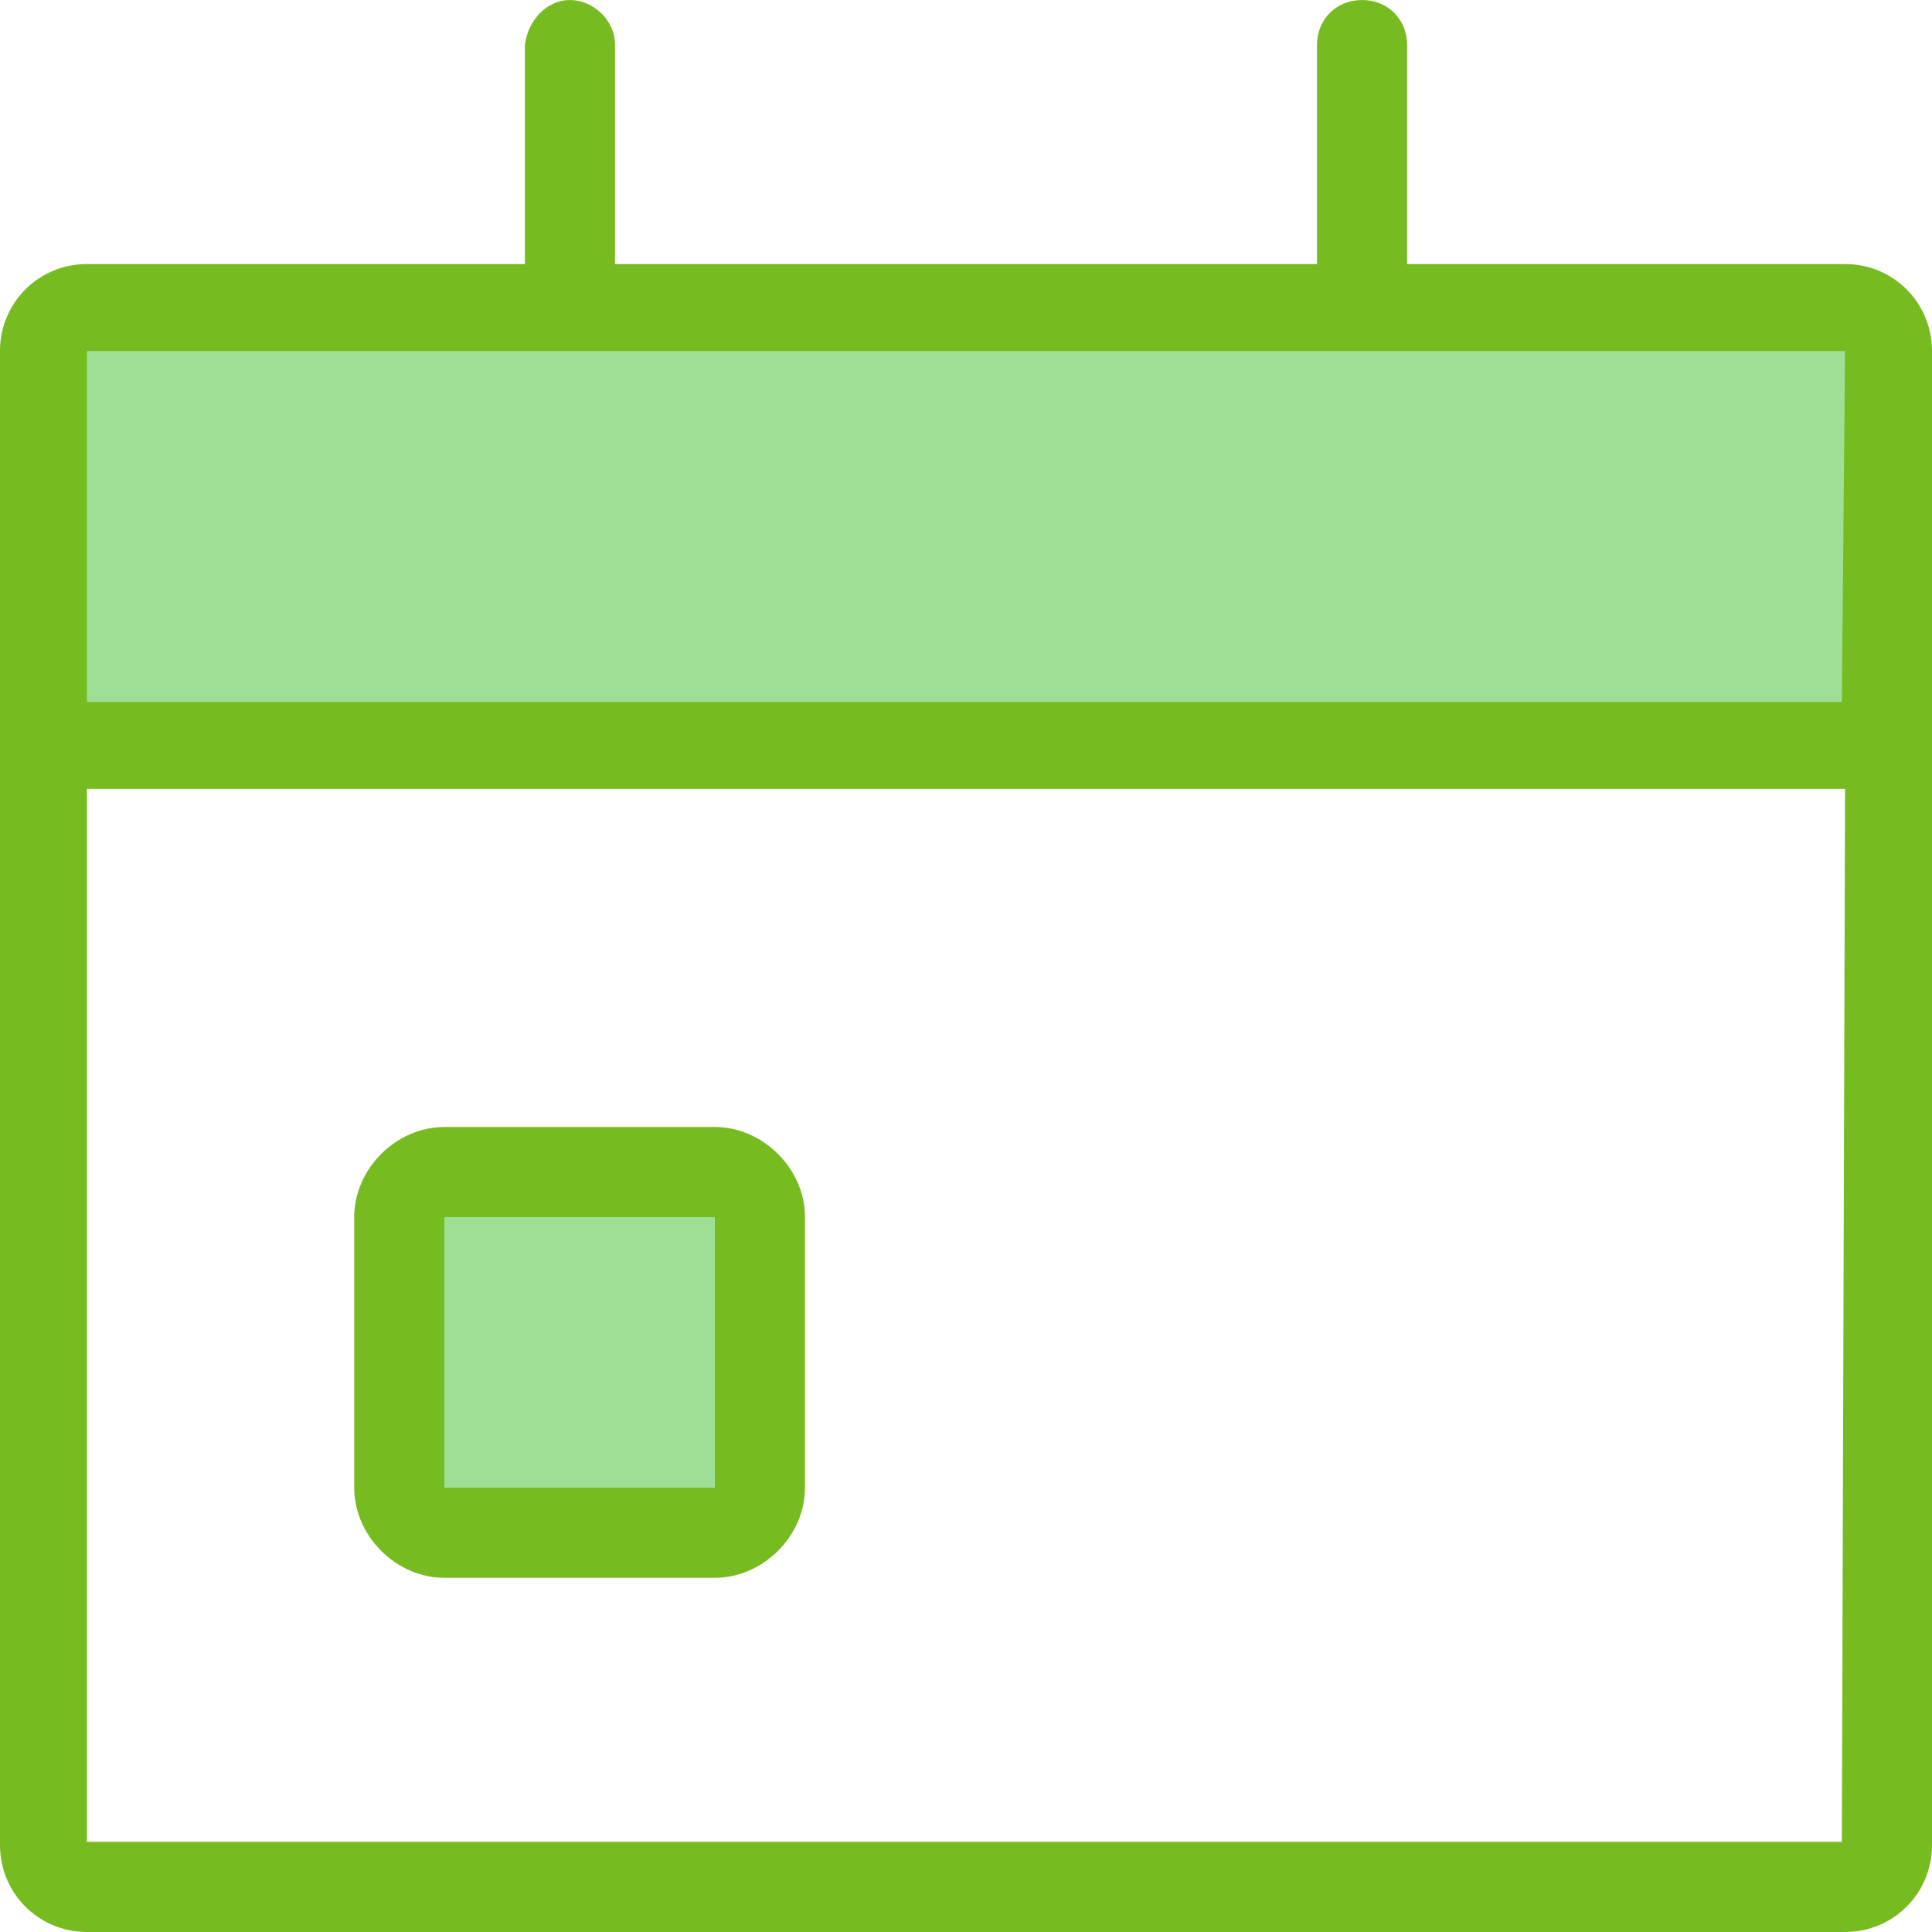
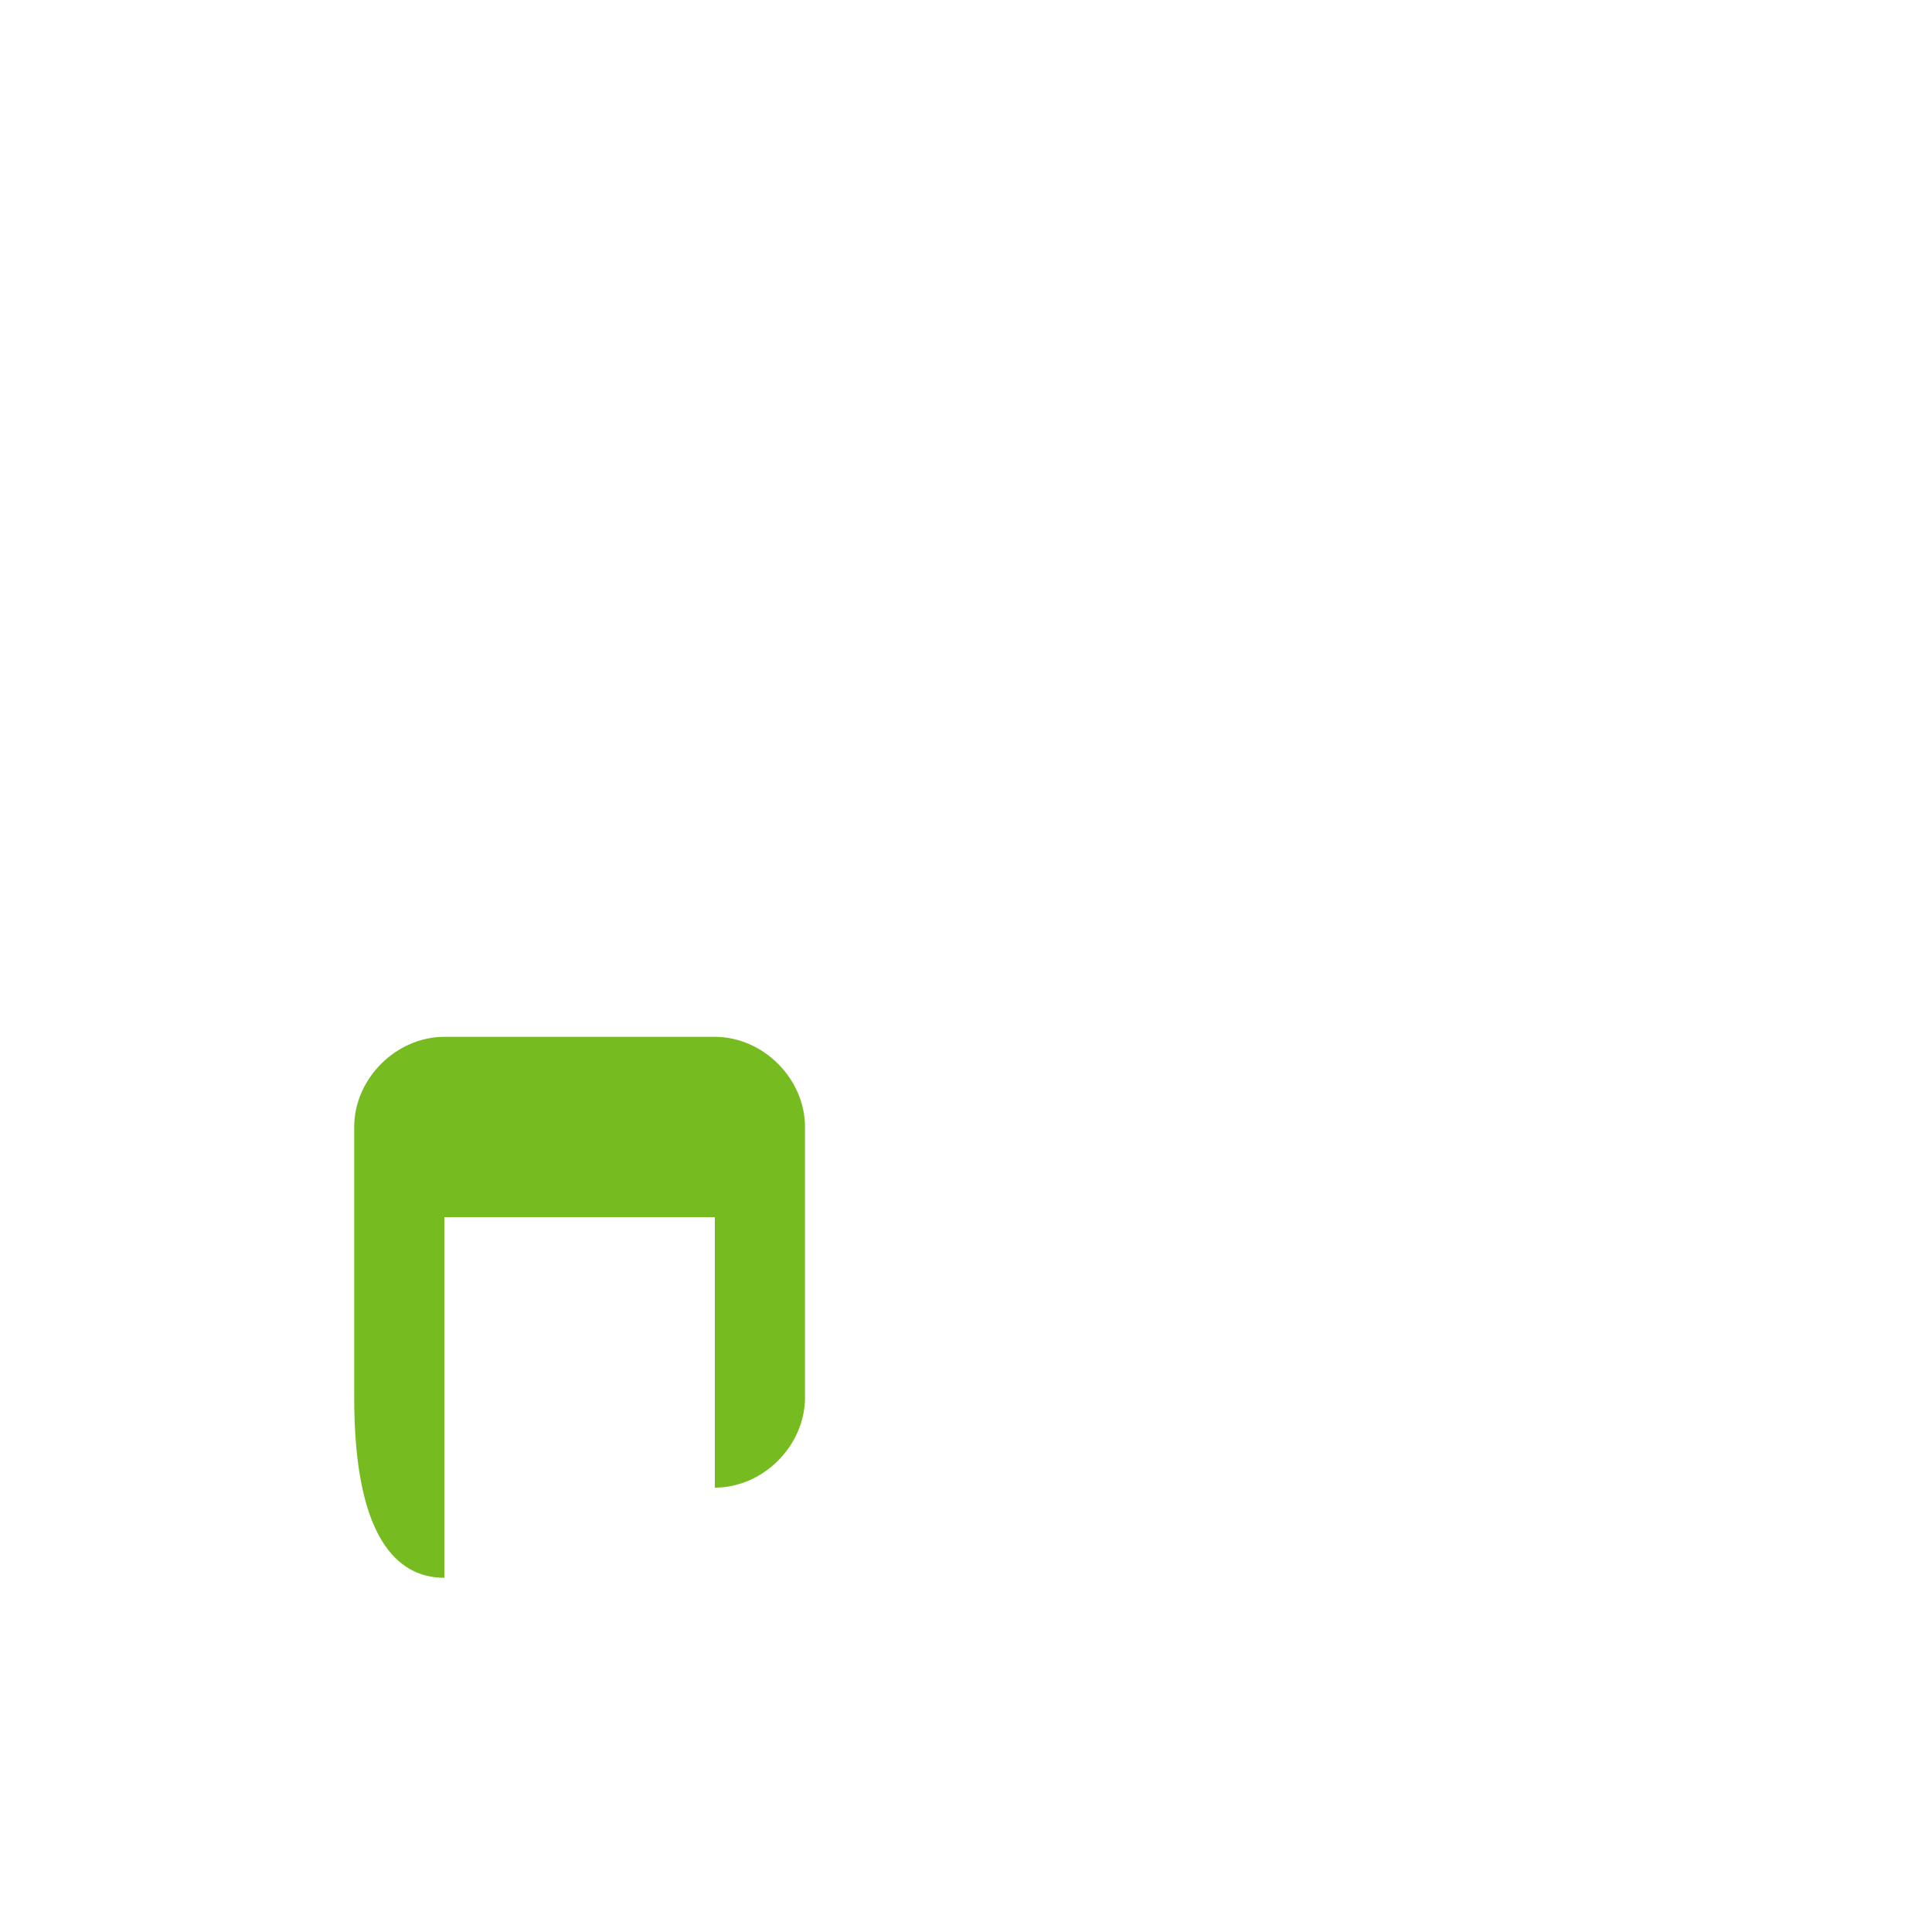
<svg xmlns="http://www.w3.org/2000/svg" version="1.1" id="Layer_1" x="0px" y="0px" width="60px" height="60px" viewBox="0 0 60 60" style="enable-background:new 0 0 60 60;" xml:space="preserve">
  <style type="text/css">
	.st0{fill-rule:evenodd;clip-rule:evenodd;fill:#9EDF95;}
	.st1{fill-rule:evenodd;clip-rule:evenodd;fill:#76BC21;}
</style>
  <desc>Created with Sketch.</desc>
-   <path id="Fill-1" class="st0" d="M2,23V10.4C2,9.6,2.6,9,3.4,9h54.3c0.7,0,1.4,0.6,1.4,1.4V23H2z" />
-   <path id="Fill-3" class="st0" d="M13.9,47.5c-0.8,0-1.4-0.6-1.4-1.4v-8.2c0-0.8,0.6-1.4,1.4-1.4h8.2c0.8,0,1.4,0.6,1.4,1.4v8.2  c0,0.8-0.6,1.4-1.4,1.4H13.9z" />
-   <path id="Fill-5" class="st1" d="M13.8,46.2h8.4v-8.4h-8.4C13.8,37.8,13.8,46.2,13.8,46.2z M13.8,49h8.4c1.5,0,2.8-1.3,2.8-2.8v-8.4  c0-1.5-1.3-2.8-2.8-2.8h-8.4c-1.5,0-2.8,1.3-2.8,2.8v8.4C11,47.7,12.3,49,13.8,49L13.8,49z" />
-   <path id="Fill-7" class="st1" d="M42.3,0c0.8,0,1.4,0.6,1.4,1.4l0,0v6.8h13.6c1.5,0,2.7,1.2,2.7,2.7l0,0v46.4c0,1.5-1.2,2.7-2.7,2.7  l0,0H2.7C1.2,60,0,58.8,0,57.3l0,0V10.9c0-1.5,1.2-2.7,2.7-2.7l0,0h13.6V1.4C16.4,0.6,17,0,17.7,0s1.4,0.6,1.4,1.4l0,0v6.8h21.8V1.4  C40.9,0.6,41.5,0,42.3,0z M57.3,24.5H2.7v32.7h54.5L57.3,24.5L57.3,24.5z M57.3,10.9H2.7v10.9h54.5L57.3,10.9L57.3,10.9z" />
+   <path id="Fill-5" class="st1" d="M13.8,46.2h8.4v-8.4h-8.4C13.8,37.8,13.8,46.2,13.8,46.2z h8.4c1.5,0,2.8-1.3,2.8-2.8v-8.4  c0-1.5-1.3-2.8-2.8-2.8h-8.4c-1.5,0-2.8,1.3-2.8,2.8v8.4C11,47.7,12.3,49,13.8,49L13.8,49z" />
</svg>